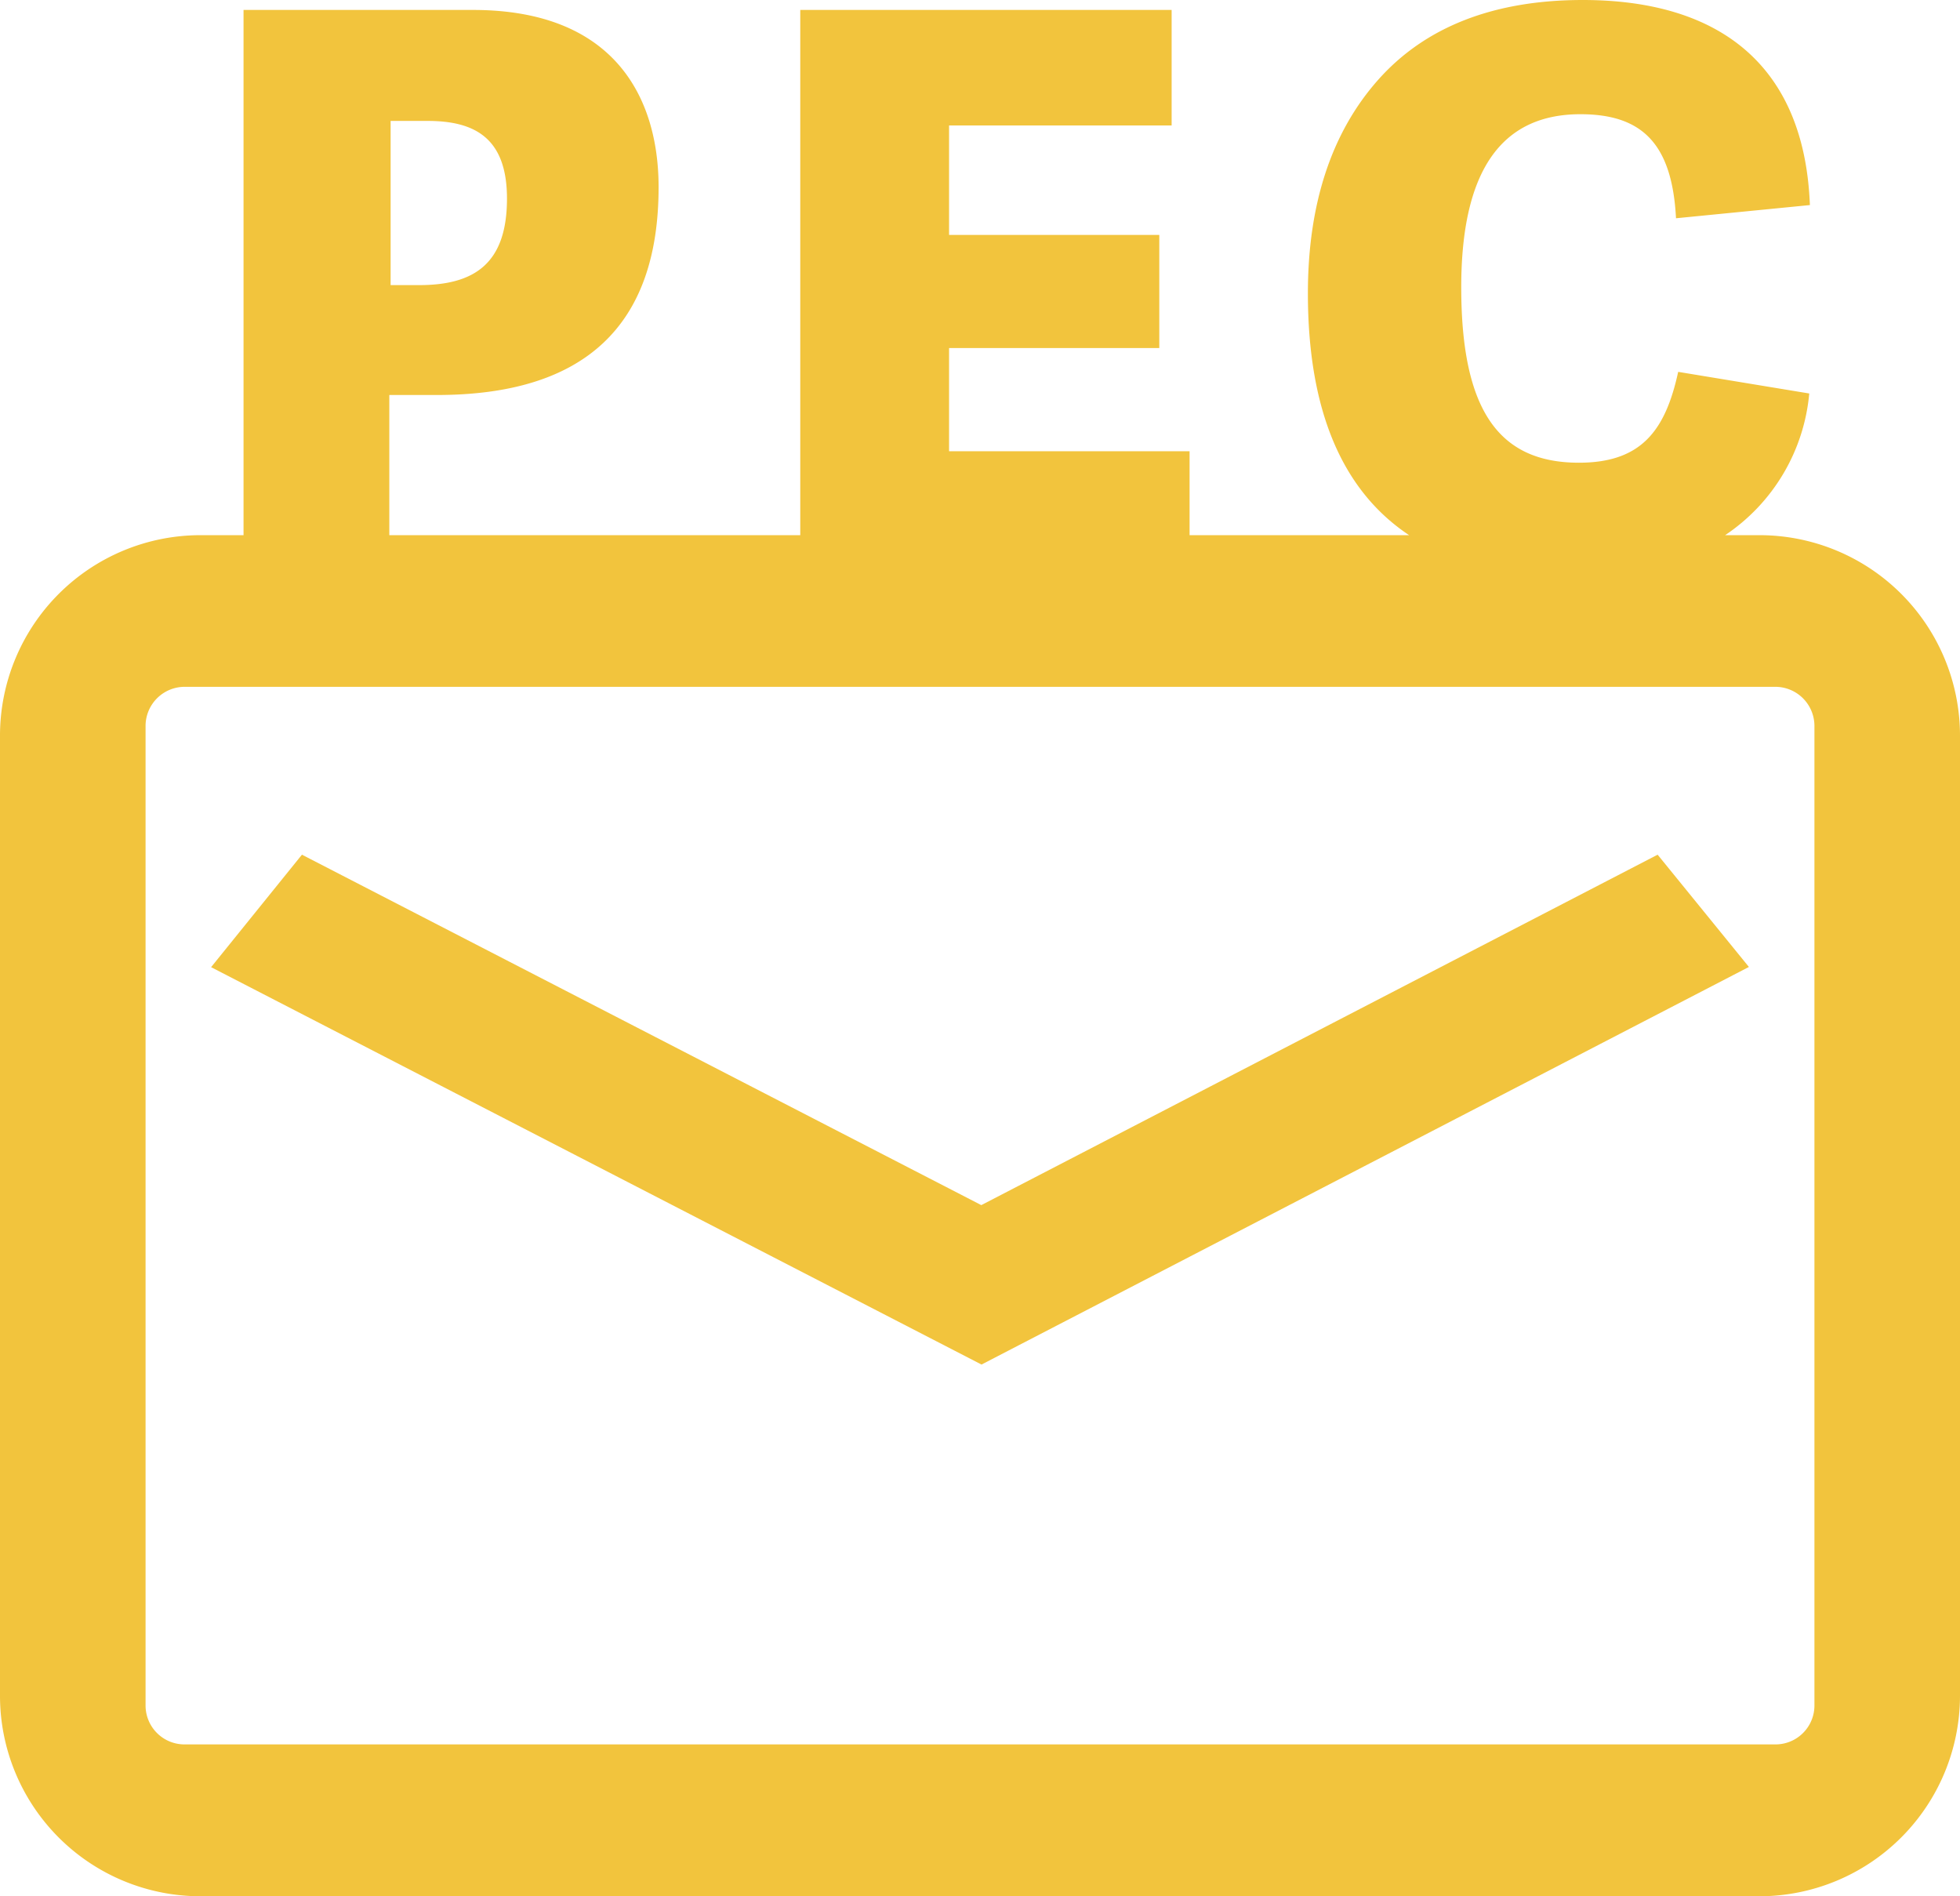
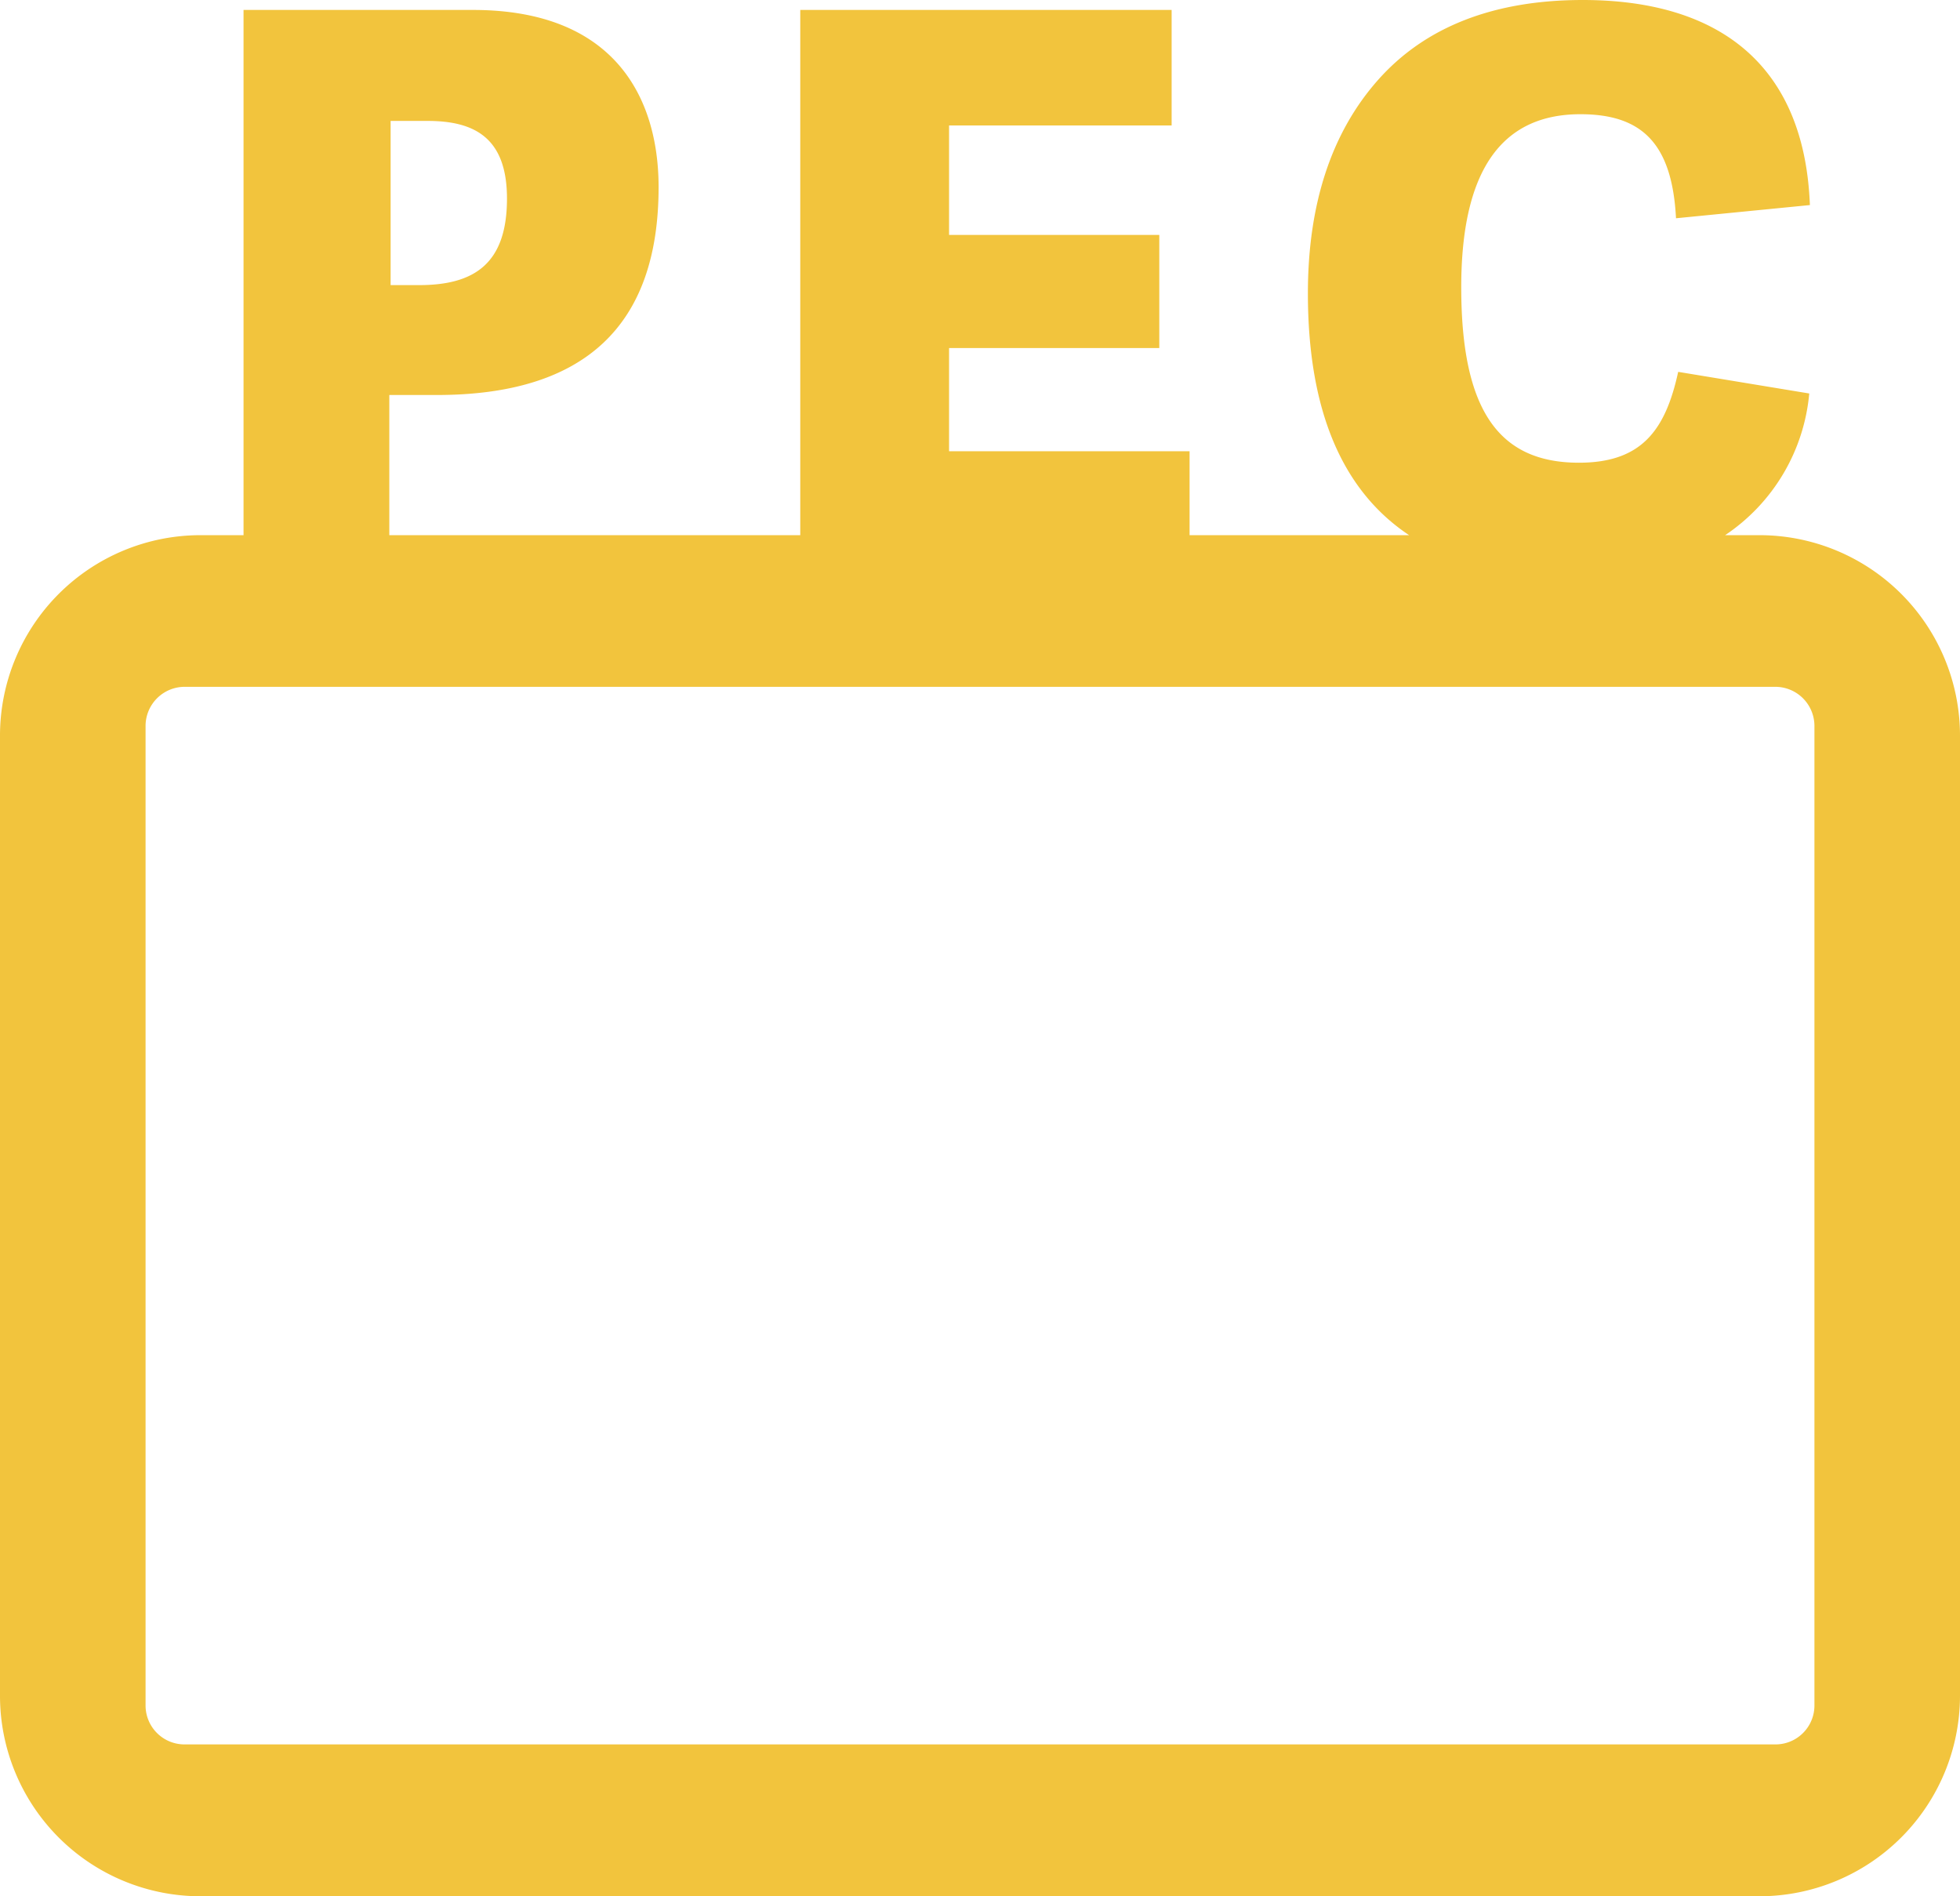
<svg xmlns="http://www.w3.org/2000/svg" viewBox="0 0 90.62 87.66">
  <defs>
    <style>.cls-1{fill:#f2c43d;}</style>
  </defs>
  <g id="Livello_2" data-name="Livello 2">
    <g id="Livello_1-2" data-name="Livello 1">
      <path class="cls-1" d="M81.36,24.74h-1.6a8.84,8.84,0,0,0,3.89-6.55l-6.06-1C77,19.9,75.89,21.39,73,21.39c-3.7,0-5.44-2.42-5.44-8.11,0-5.38,1.85-8,5.51-8,2.85,0,4.24,1.36,4.42,4.81l6.19-.61C83.43,3,79.48,0,73.18,0c-4.13,0-7.3,1.25-9.47,3.7s-3.24,5.77-3.24,9.86c0,5.39,1.57,9.11,4.68,11.18H55V20.86H43.88V16.09H53.6V10.86H43.88V5.8H54.17V.46H37V24.74h-19V18.26H20.2q10.25,0,10.25-9.61c0-4.09-2-8.19-8.58-8.19H11.26V24.74h-2A9.27,9.27,0,0,0,0,34V78.4a9.27,9.27,0,0,0,9.26,9.26h72.1a9.28,9.28,0,0,0,9.26-9.26V34A9.27,9.27,0,0,0,81.36,24.74ZM18.06,5.59h1.71c2.17,0,3.67.78,3.67,3.59,0,3-1.5,4-4.06,4H18.06ZM83.89,78.84a1.8,1.8,0,0,1-1.81,1.8H8.53a1.8,1.8,0,0,1-1.8-1.8V33.55a1.81,1.81,0,0,1,1.8-1.8H82.08a1.81,1.81,0,0,1,1.81,1.8Z" />
-       <polygon class="cls-1" points="45.37 55.71 13.96 39.51 9.76 44.71 45.38 63.08 80.86 44.7 76.64 39.51 45.37 55.71" />
    </g>
  </g>
</svg>